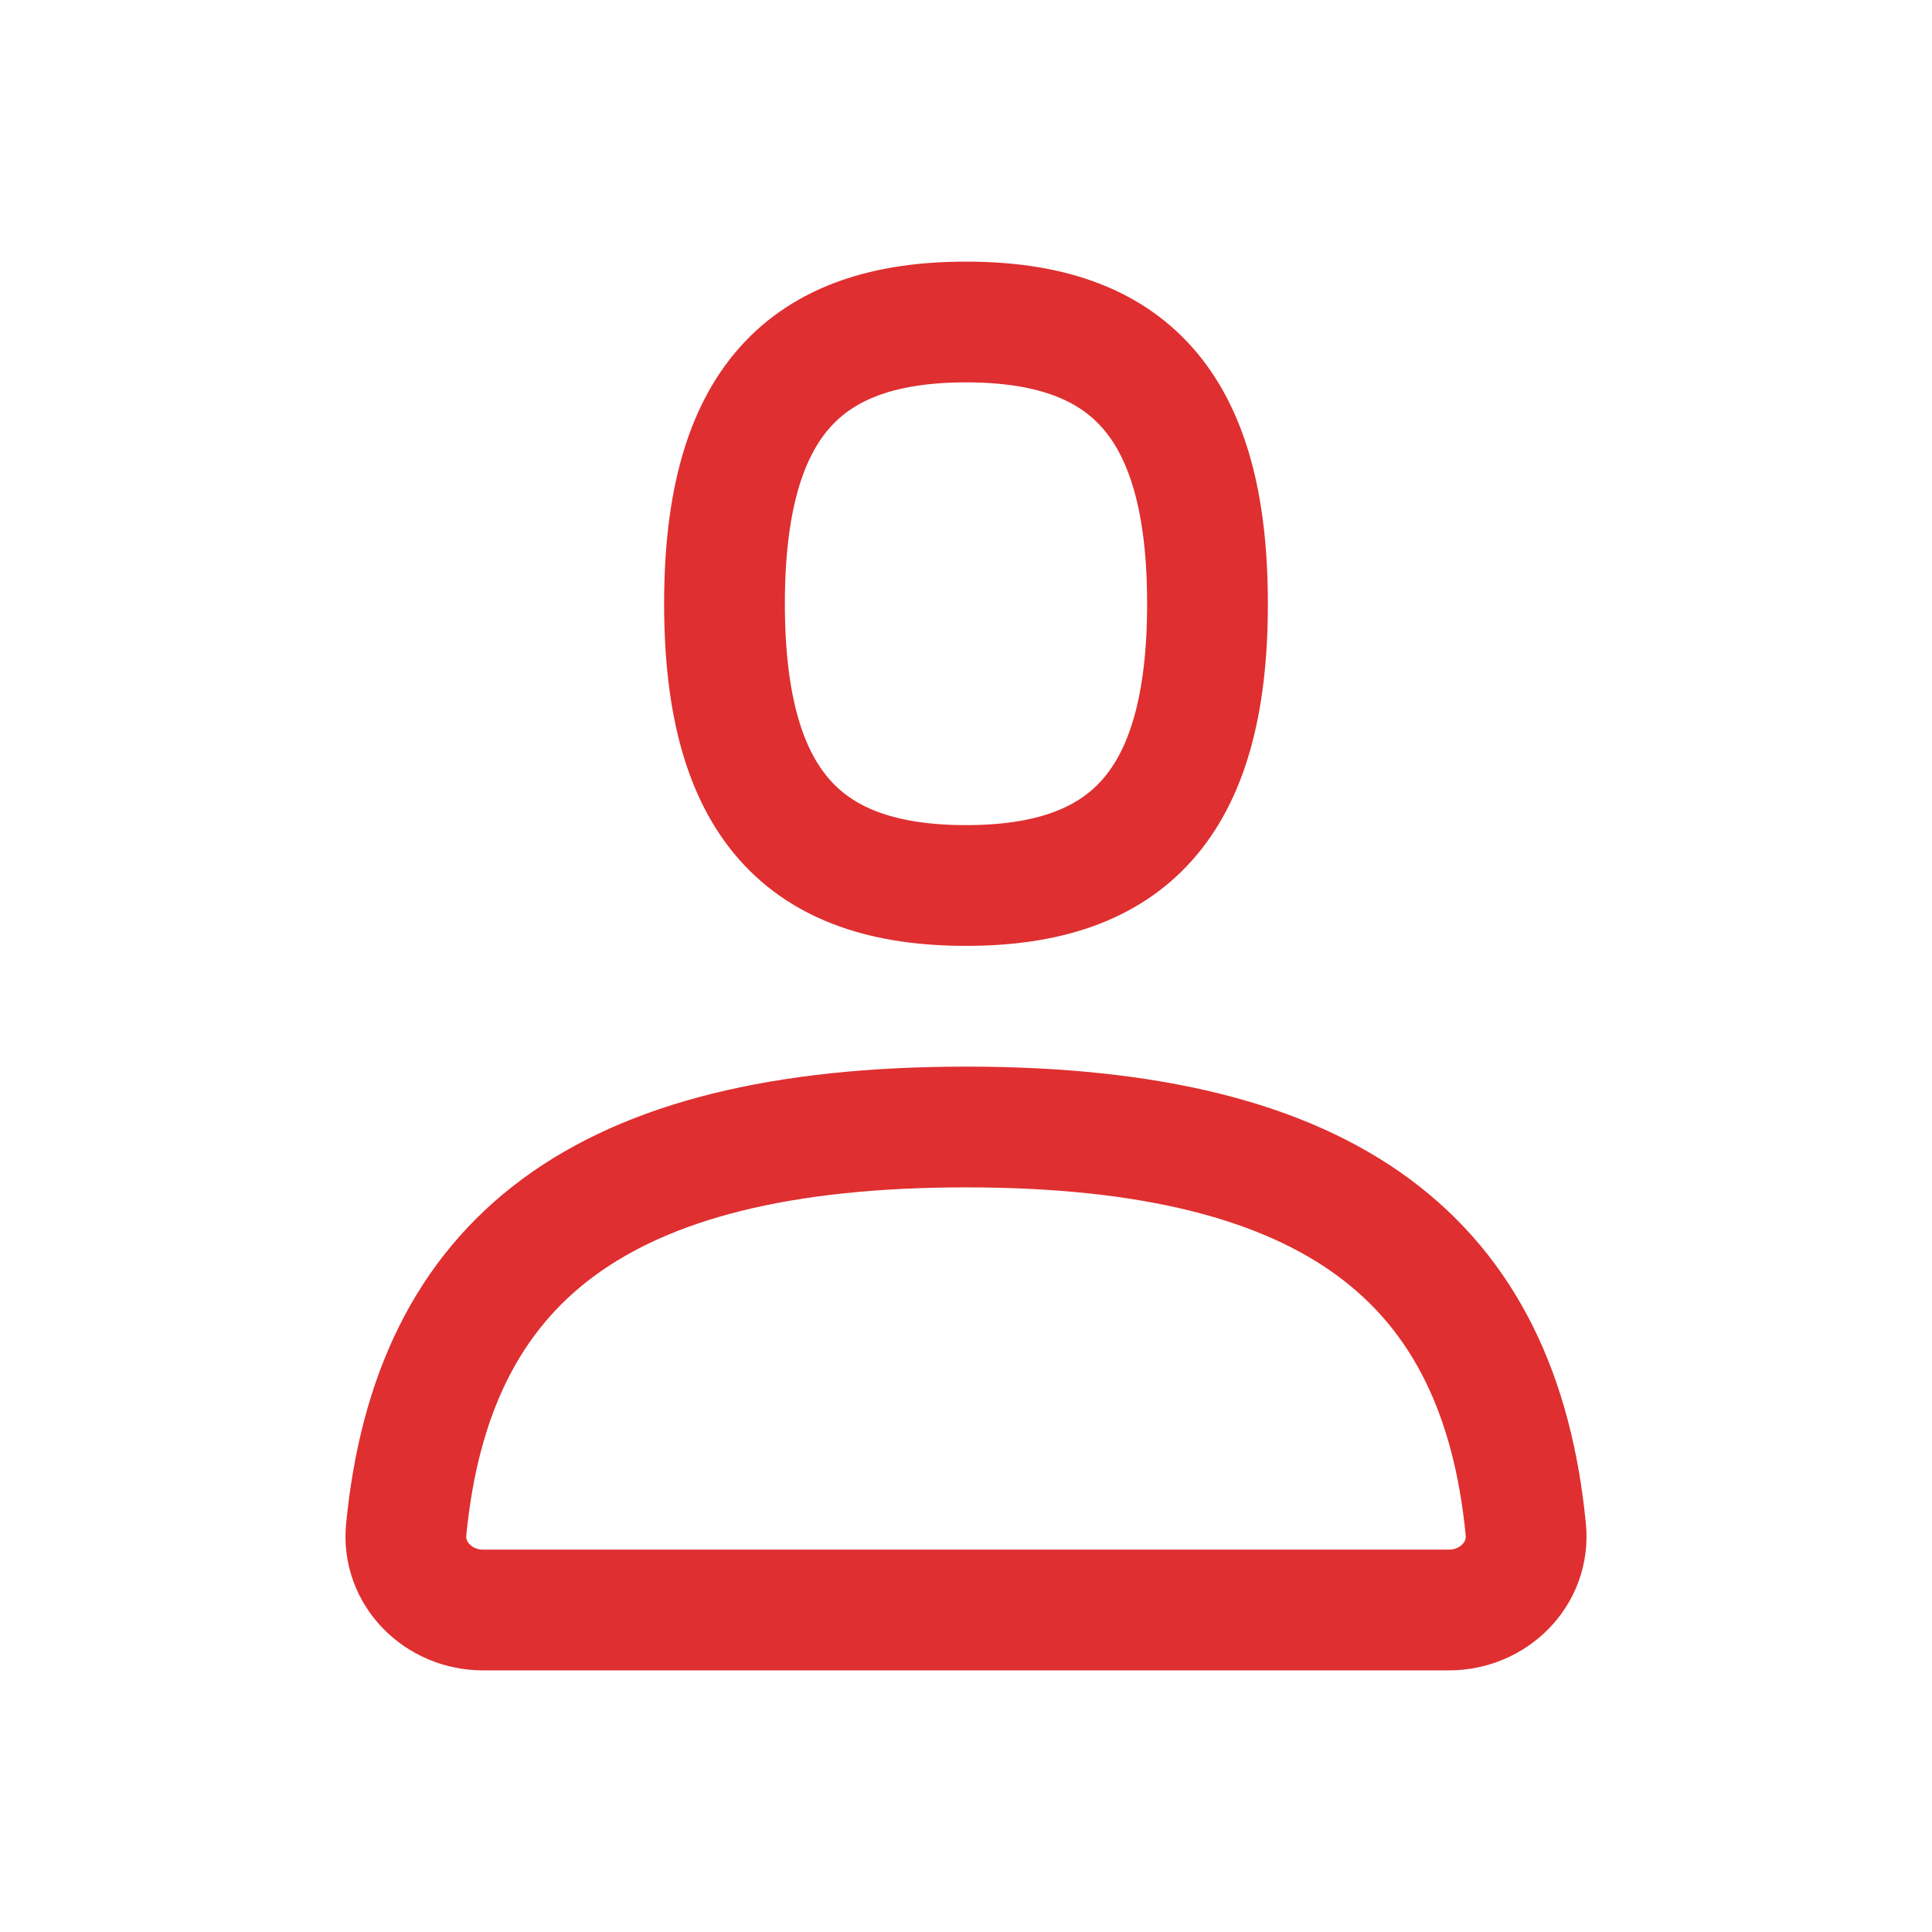
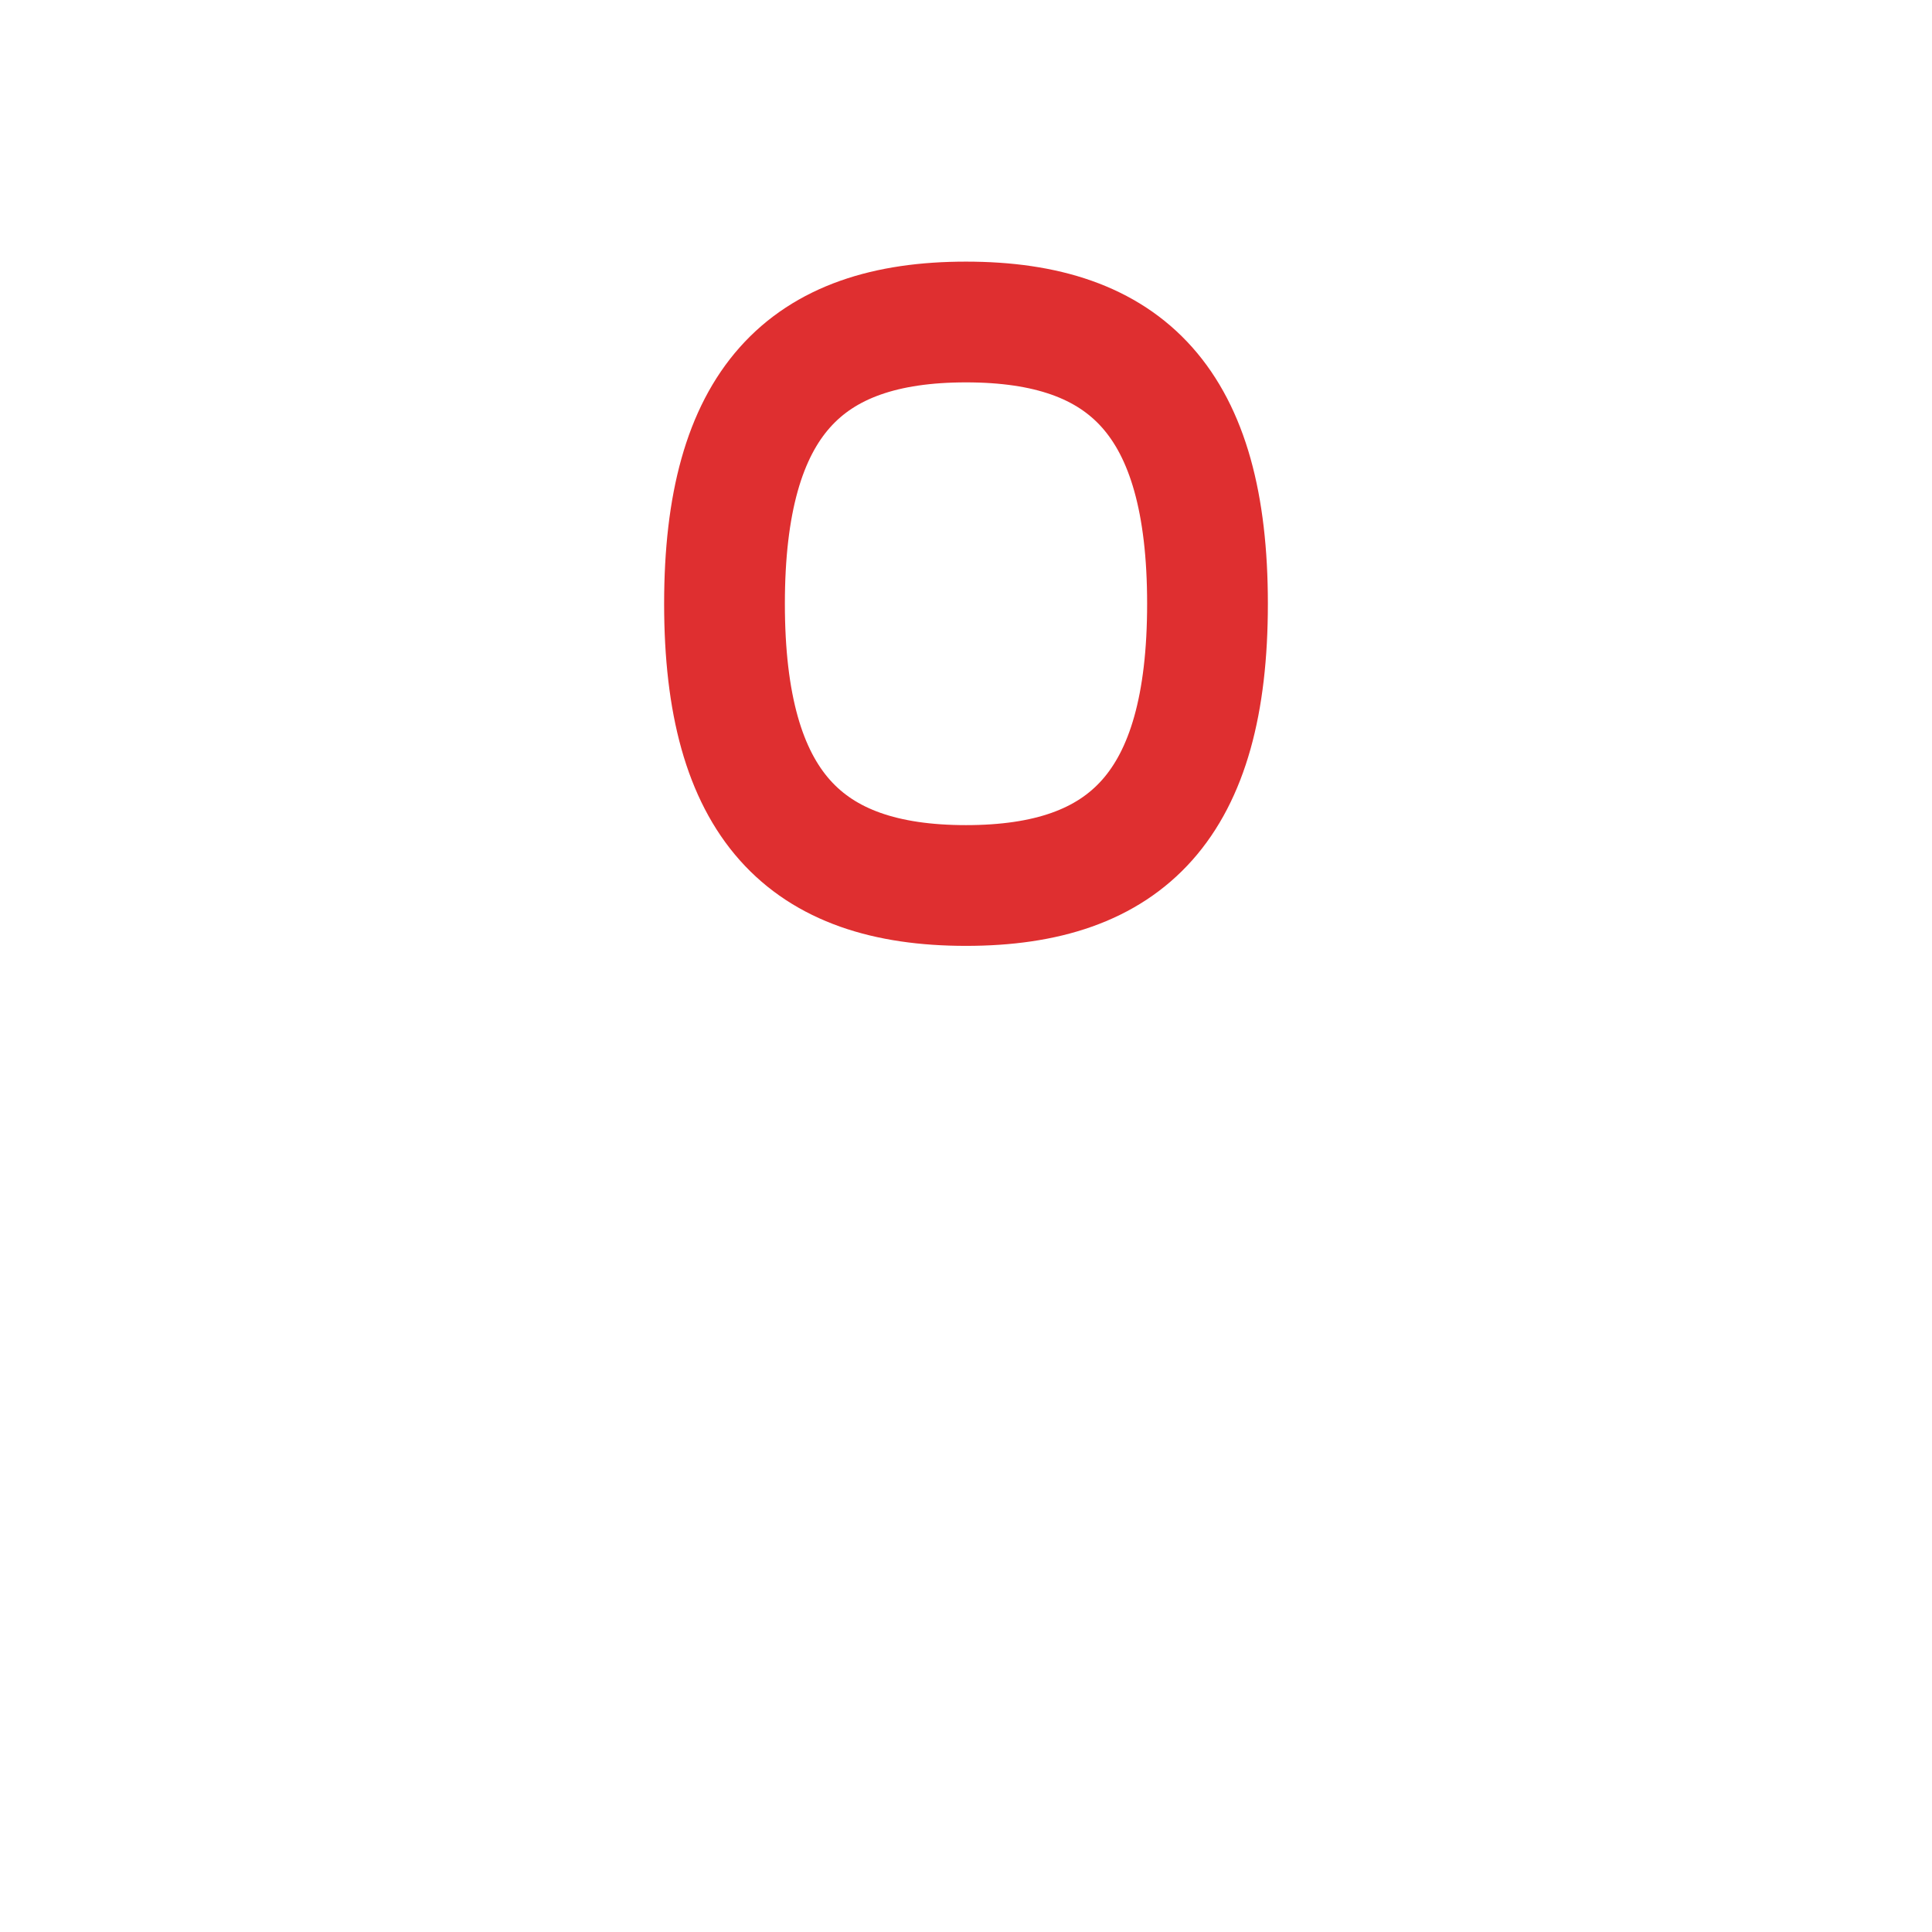
<svg xmlns="http://www.w3.org/2000/svg" width="48" height="48" viewBox="0 0 48 48" fill="none">
-   <path d="M36 40C37.105 40 38.015 39.1 37.908 38.001C37.258 31.334 33.129 28 24 28C14.871 28 10.742 31.334 10.092 38.001C9.985 39.1 10.895 40 12 40H36Z" stroke="#DF2F30" stroke-width="3" stroke-linecap="round" stroke-linejoin="round" />
  <path fill-rule="evenodd" clip-rule="evenodd" d="M24 22C28 22 30 20 30 15C30 10 28 8 24 8C20 8 18 10 18 15C18 20 20 22 24 22Z" stroke="#DF2F30" stroke-width="3" stroke-linecap="round" stroke-linejoin="round" />
</svg>